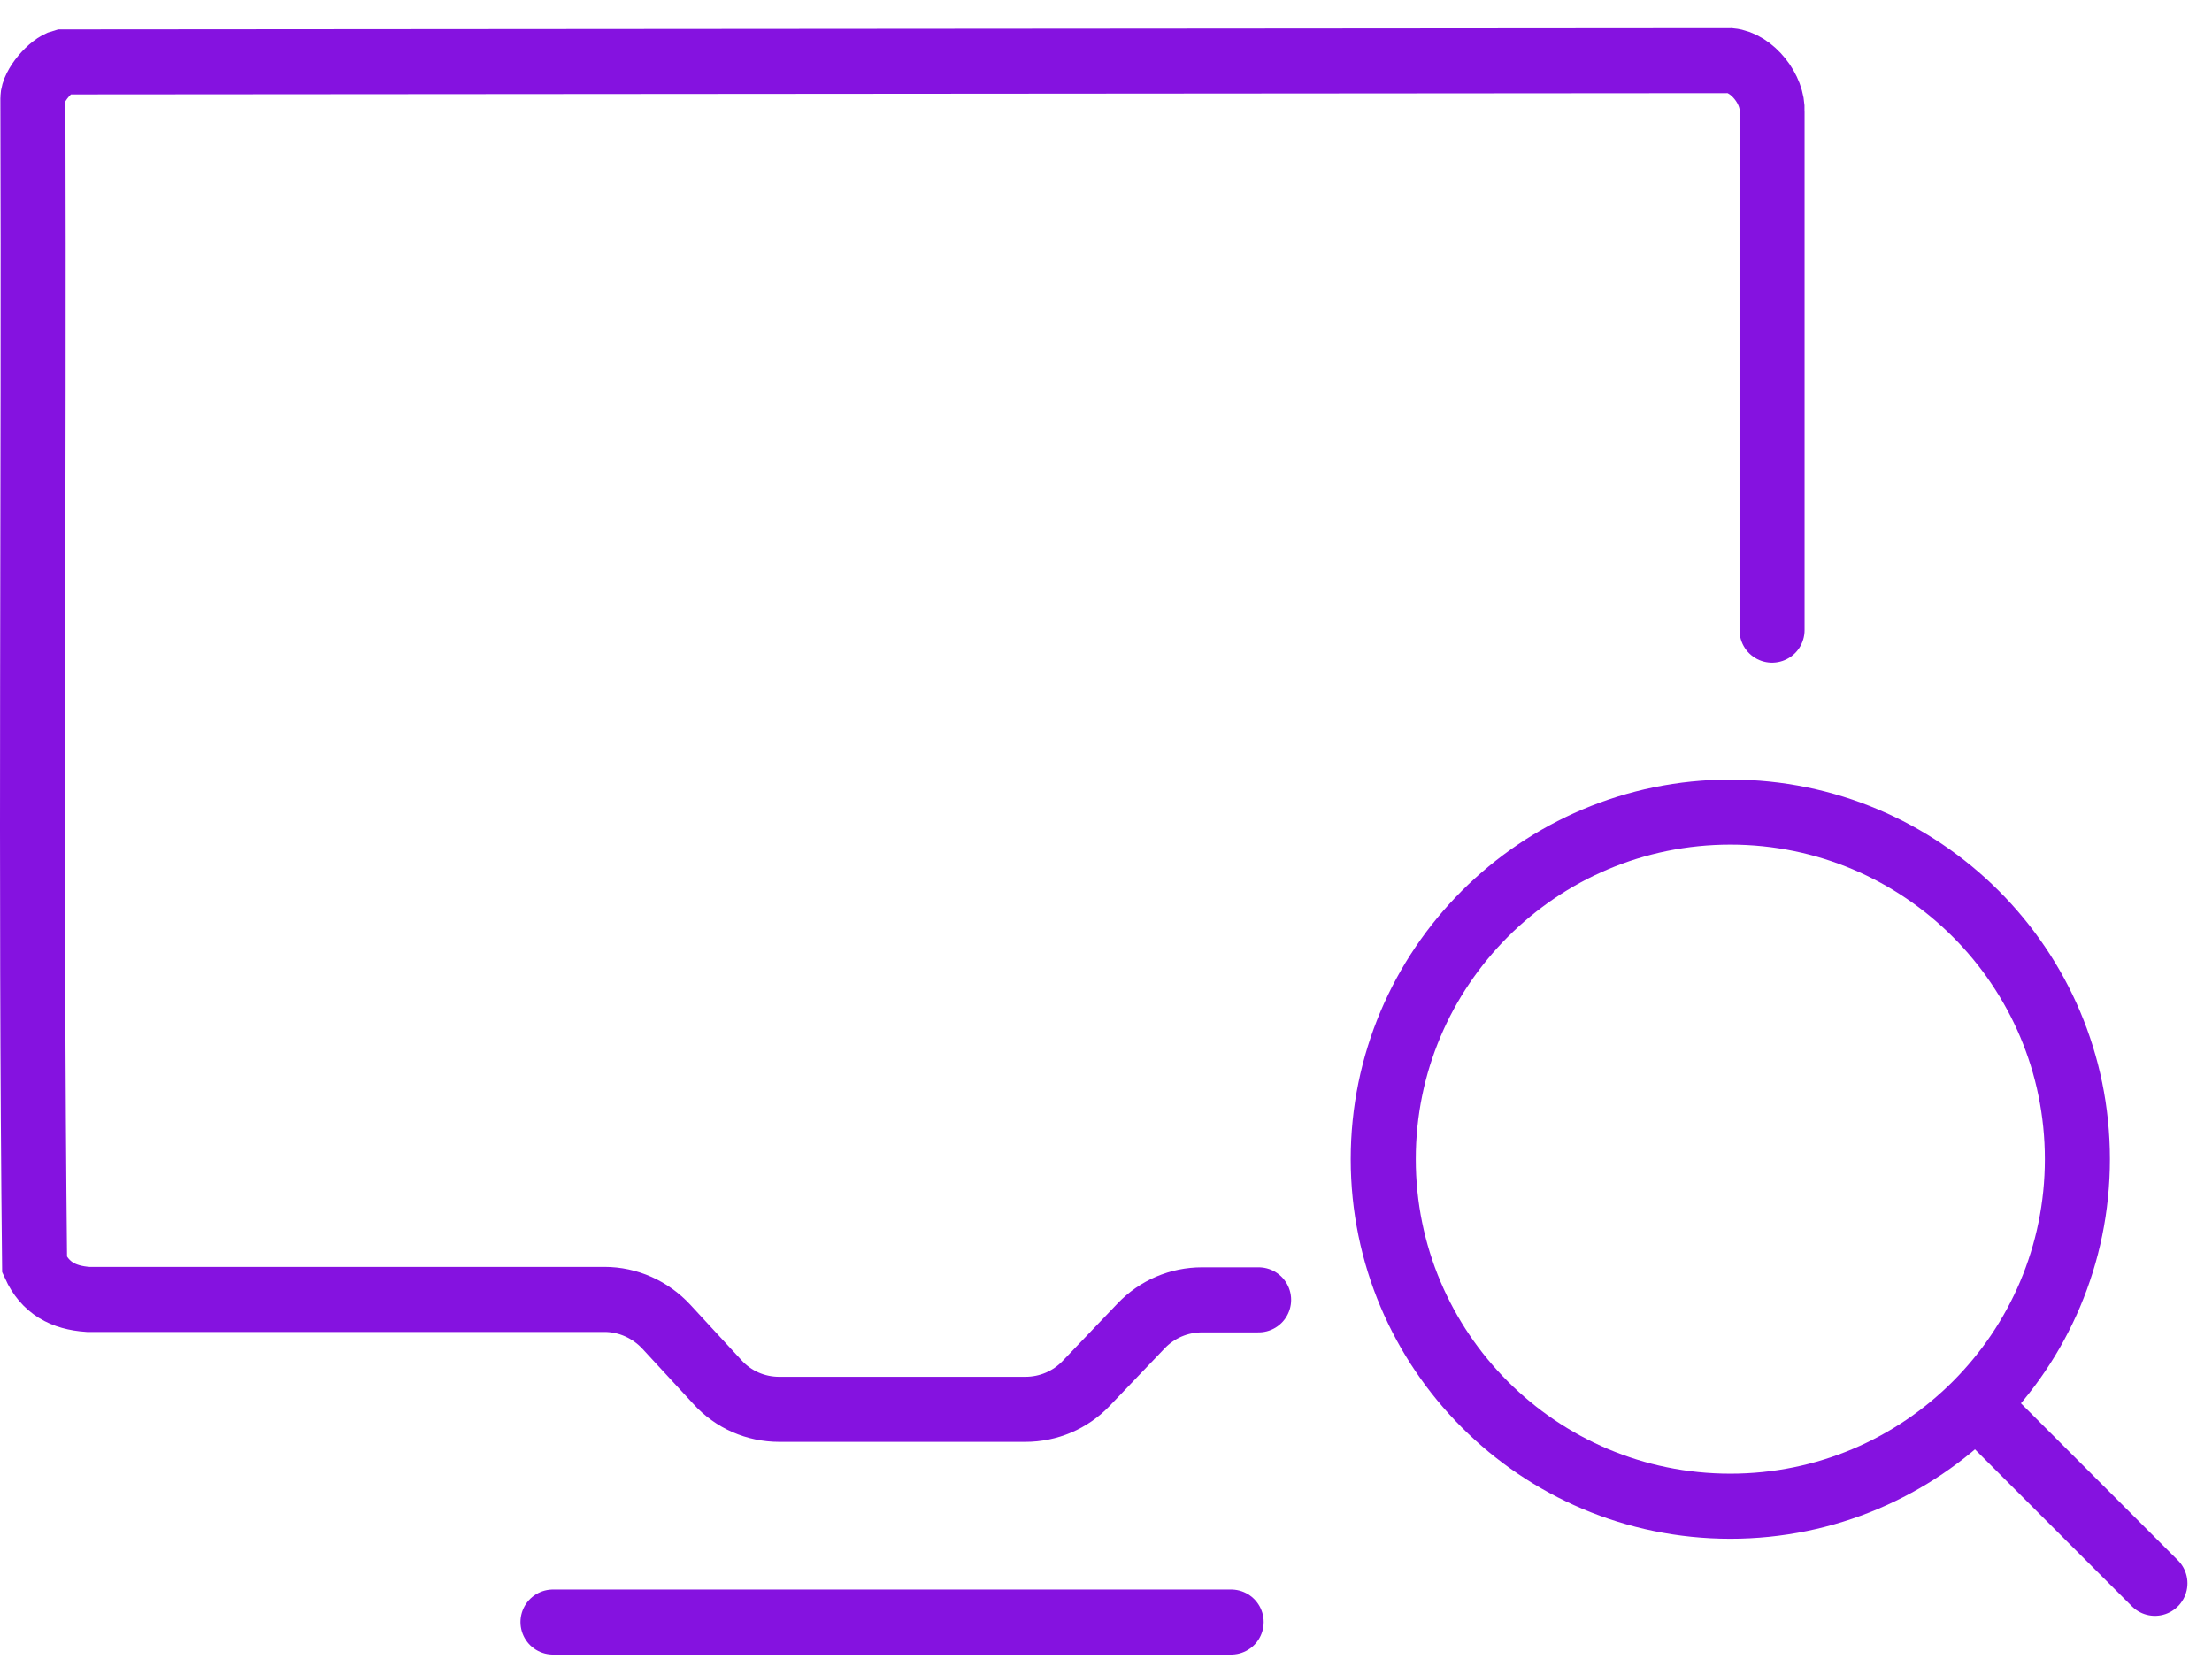
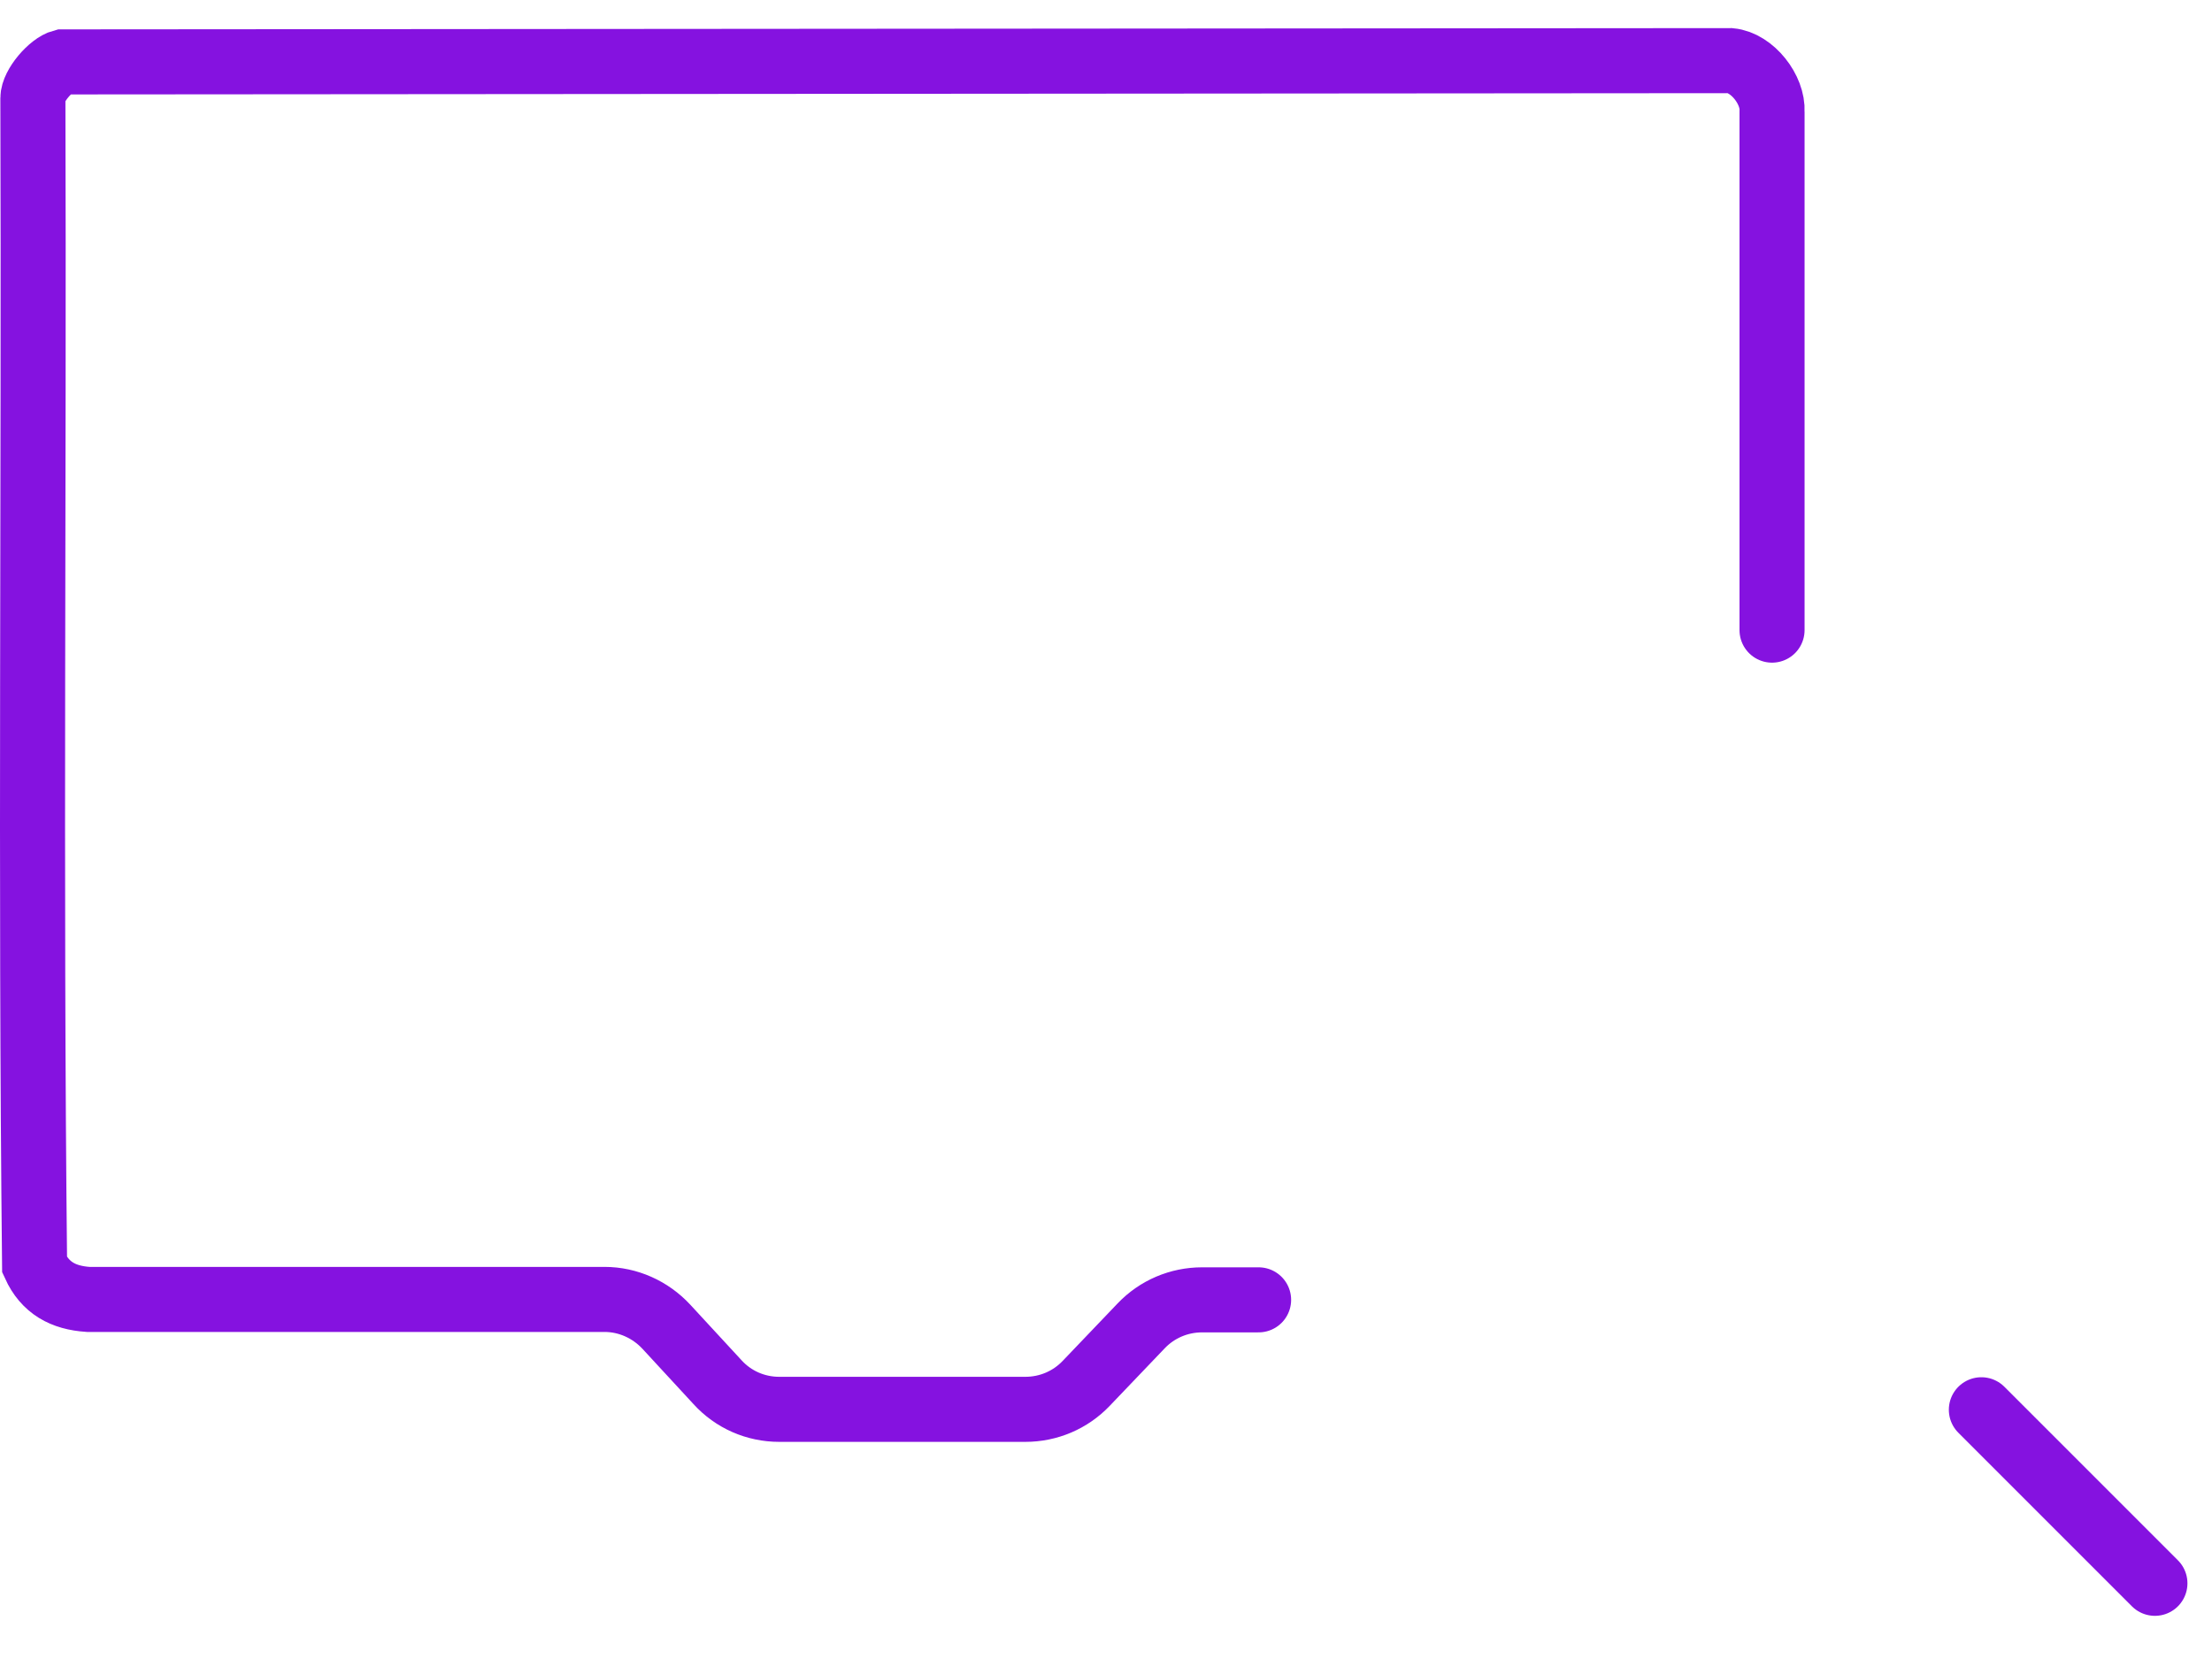
<svg xmlns="http://www.w3.org/2000/svg" width="68" height="51" viewBox="0 0 68 51" fill="none">
  <path d="M38.691 39.959H36.956C36.244 39.959 35.571 40.244 35.079 40.761L33.395 42.523C32.903 43.041 32.23 43.325 31.518 43.325H23.956C23.231 43.325 22.544 43.028 22.052 42.484L20.486 40.787C19.994 40.257 19.307 39.946 18.582 39.946H2.708C1.944 39.894 1.387 39.596 1.063 38.884C0.934 26.945 1.05 14.968 1.011 3.017C1.011 2.628 1.568 1.994 1.918 1.903L53.194 1.864C53.867 1.929 54.514 2.758 54.475 3.431V19.371" stroke="#8512E0" stroke-width="2" stroke-miterlimit="10" stroke-linecap="round" />
  <path d="M60.91 43.338L66.245 48.673" stroke="#8512E0" stroke-width="2" stroke-miterlimit="10" stroke-linecap="round" />
-   <path d="M63.862 35.634C63.862 29.742 59.084 24.965 53.193 24.965C47.301 24.965 42.523 29.742 42.523 35.634C42.523 41.526 47.301 46.303 53.193 46.303C59.084 46.303 63.862 41.526 63.862 35.634Z" stroke="#8512E0" stroke-width="2" stroke-miterlimit="10" stroke-linecap="round" />
-   <path d="M17 49.864H37.847" stroke="#8512E0" stroke-width="2" stroke-linecap="round" stroke-linejoin="bevel" />
</svg>